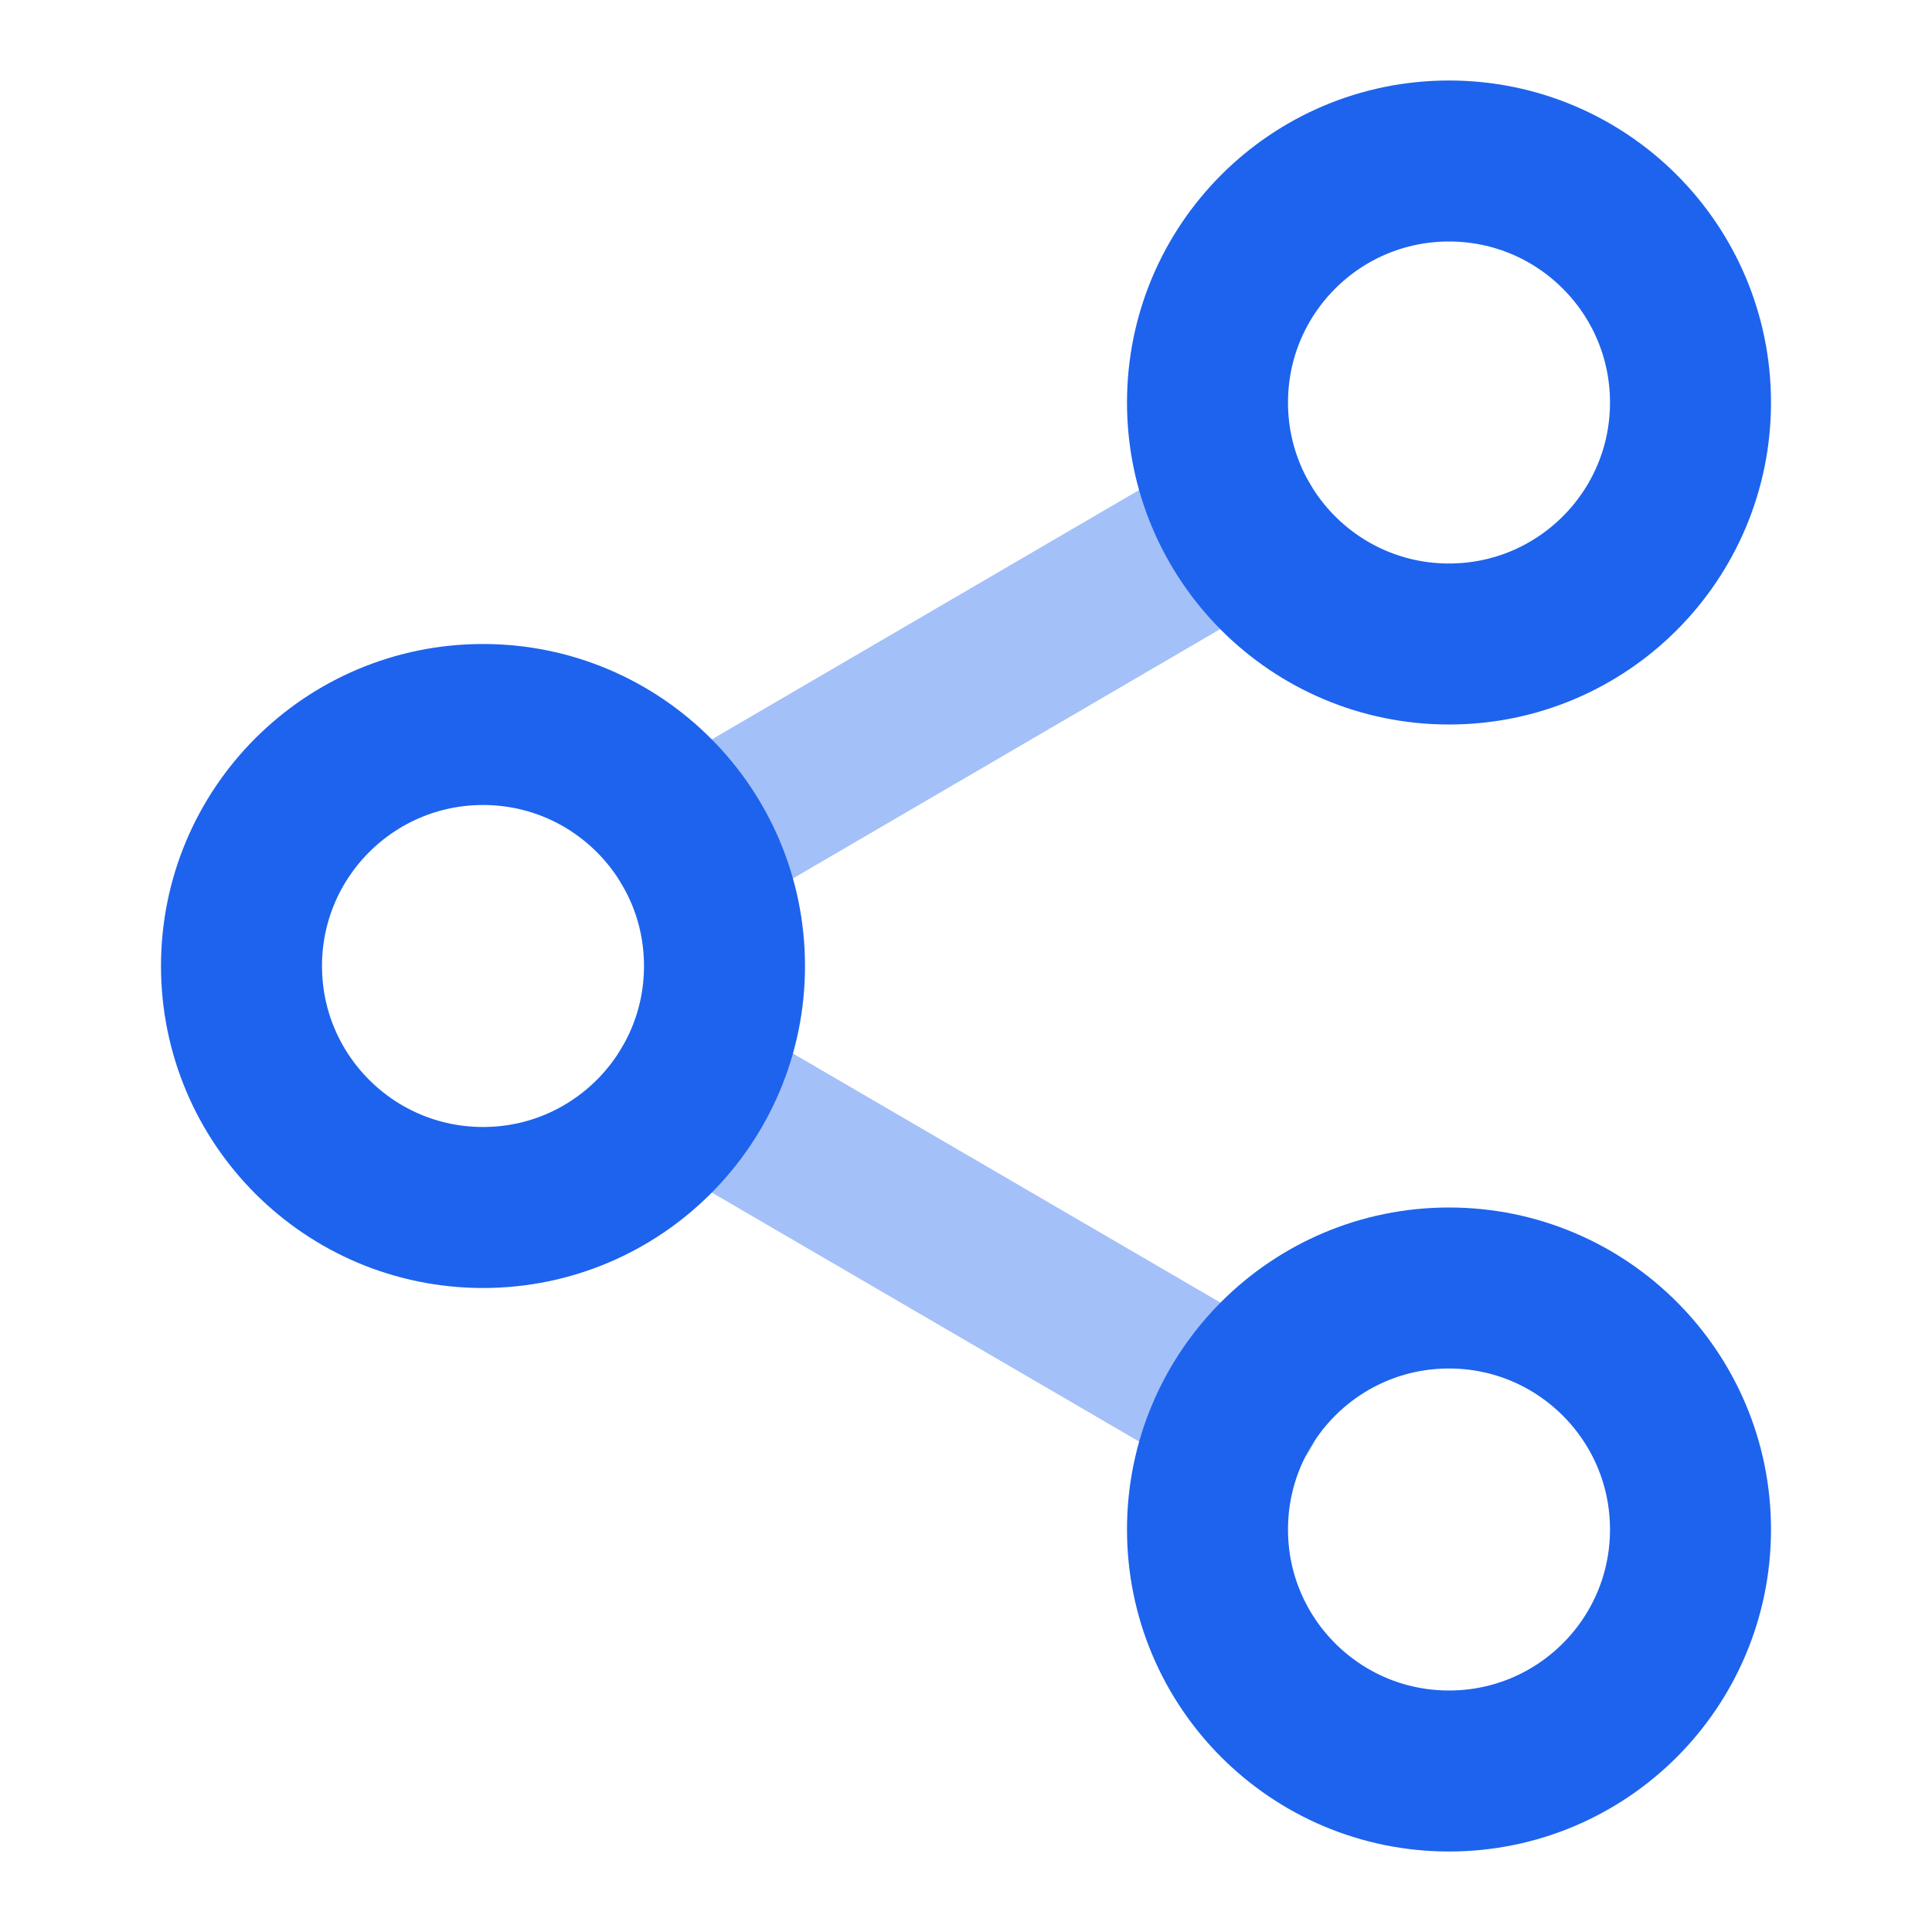
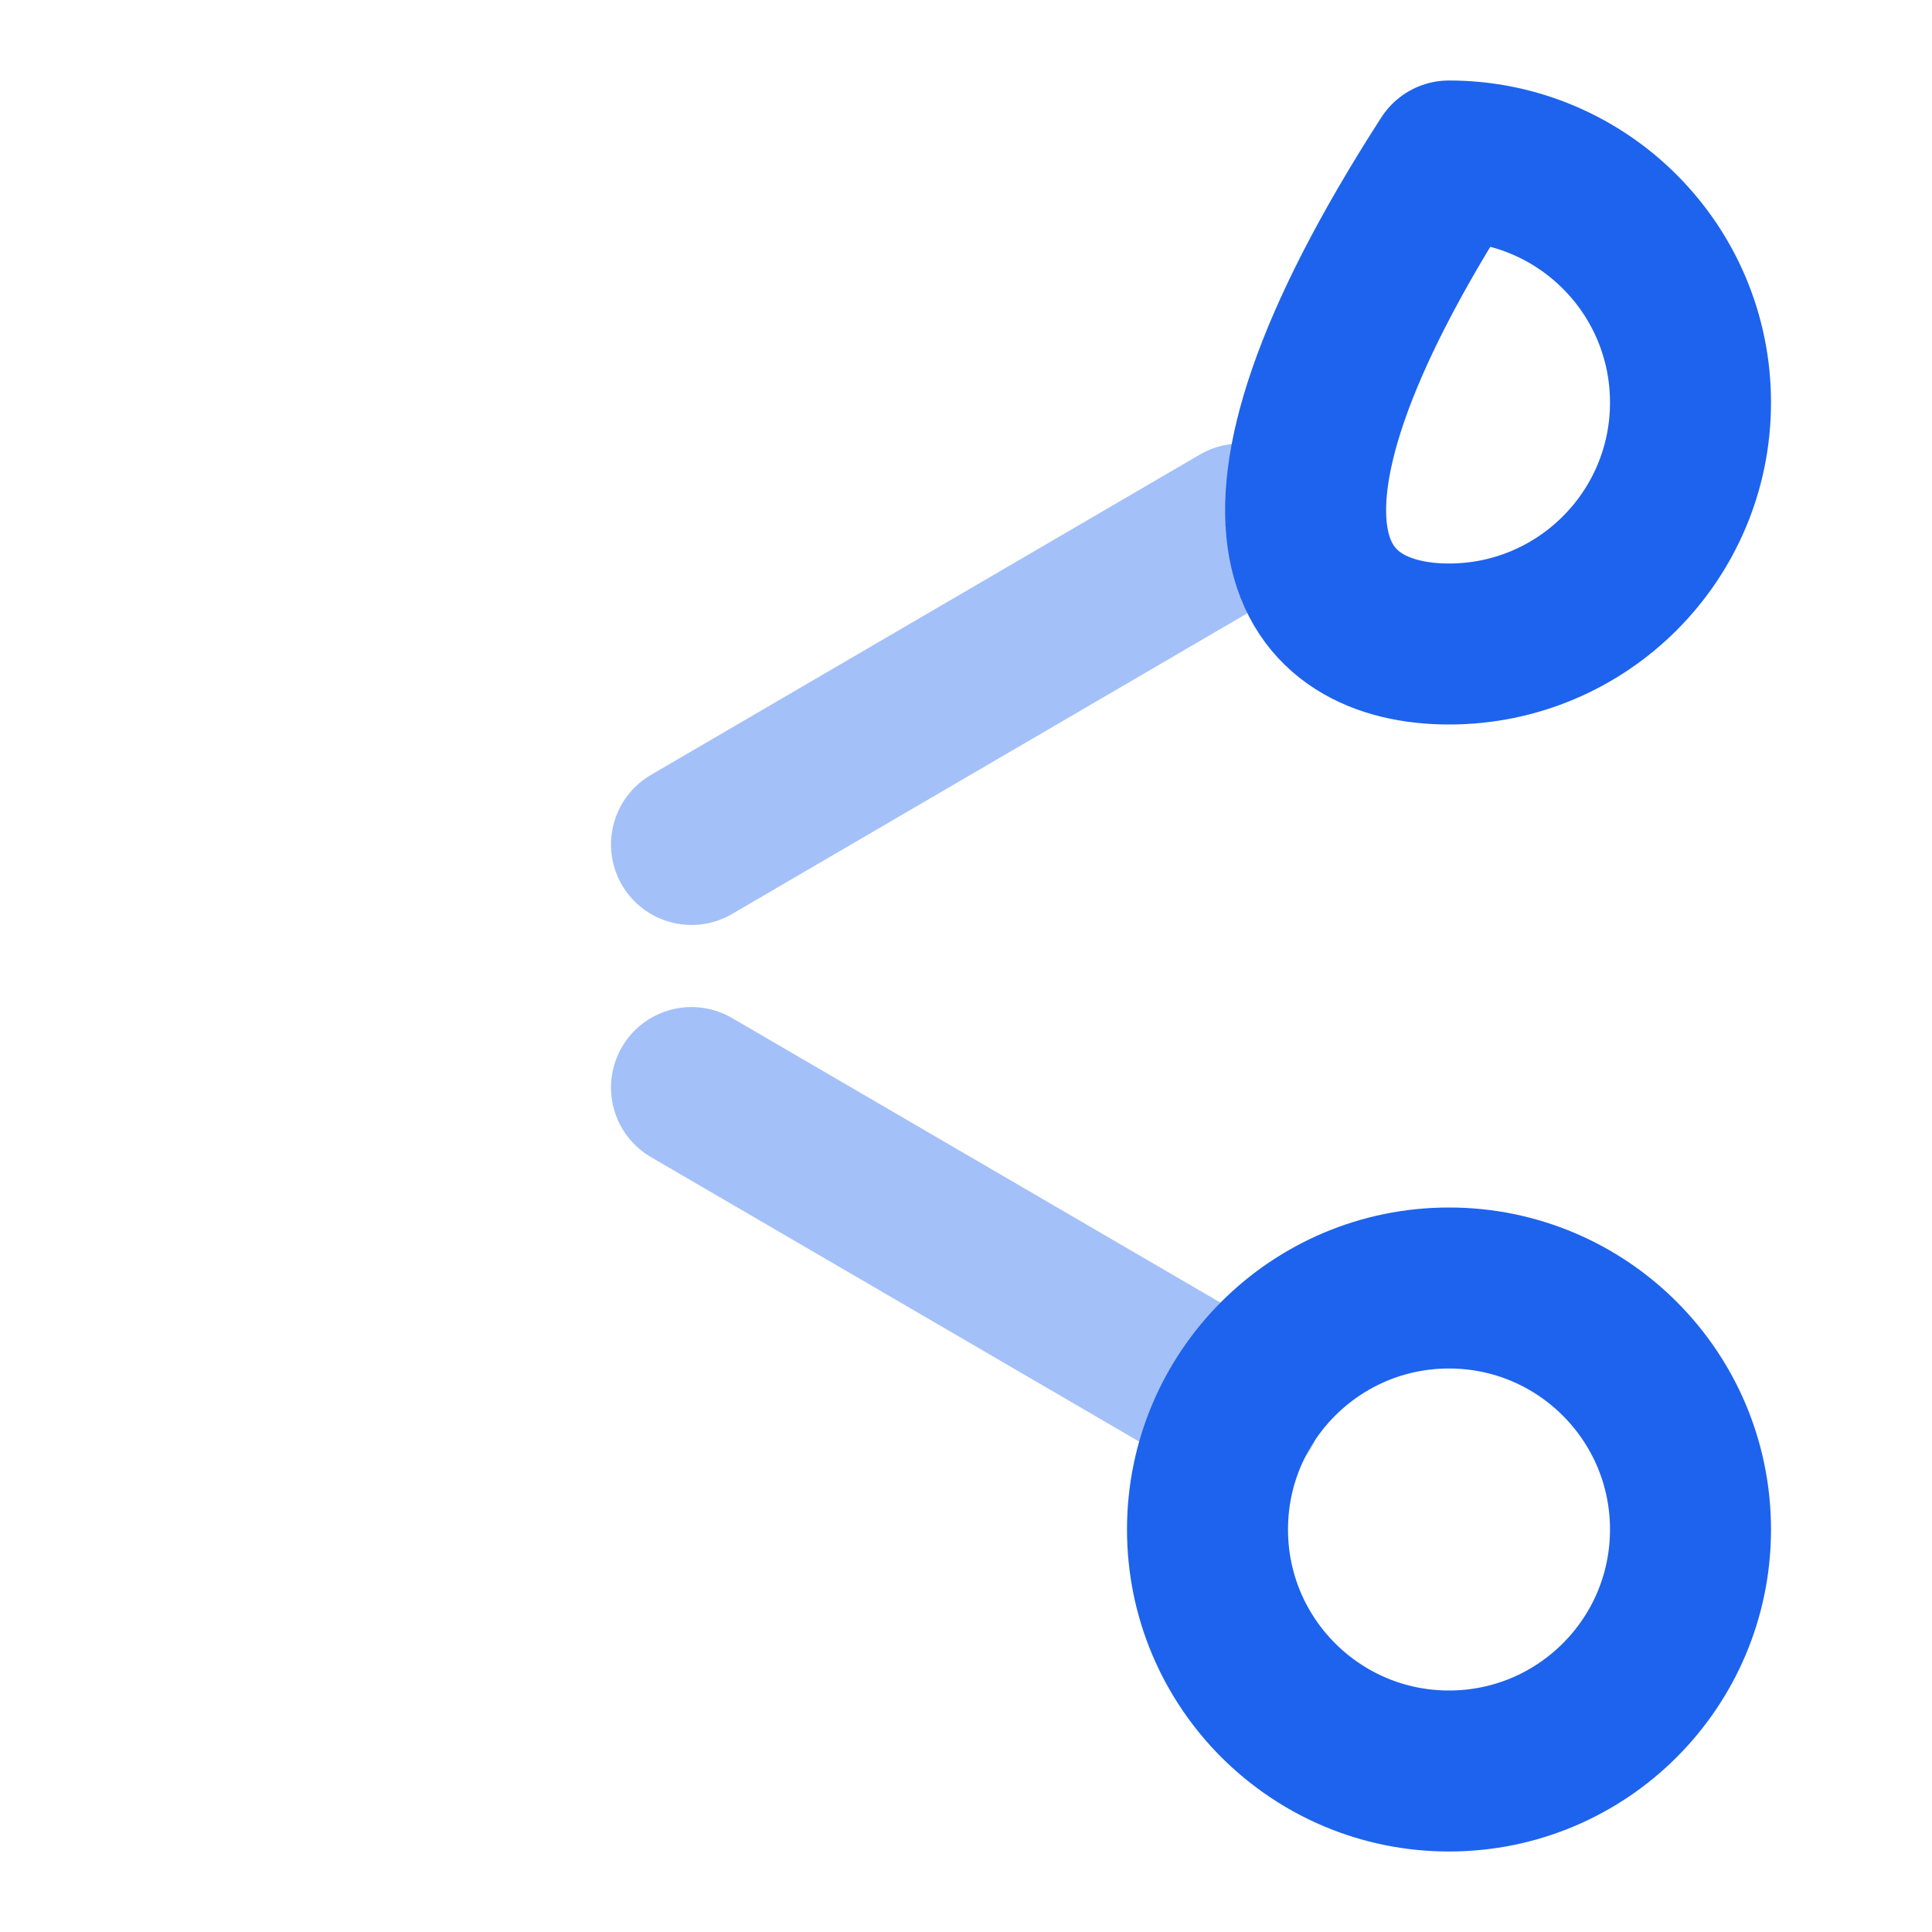
<svg xmlns="http://www.w3.org/2000/svg" width="24" height="24" viewBox="0 0 24 24" fill="none">
  <path opacity="0.4" d="M8.59 13.51L15.42 17.49M15.41 6.51L8.59 10.49" stroke="#1D63ED" stroke-width="2" stroke-linecap="round" stroke-linejoin="round" />
-   <path d="M18 8C19.657 8 21 6.657 21 5C21 3.343 19.657 2 18 2C16.343 2 15 3.343 15 5C15 6.657 16.343 8 18 8Z" stroke="#1D63ED" stroke-width="2" stroke-linecap="round" stroke-linejoin="round" />
-   <path d="M6 15C7.657 15 9 13.657 9 12C9 10.343 7.657 9 6 9C4.343 9 3 10.343 3 12C3 13.657 4.343 15 6 15Z" stroke="#1D63ED" stroke-width="2" stroke-linecap="round" stroke-linejoin="round" />
+   <path d="M18 8C19.657 8 21 6.657 21 5C21 3.343 19.657 2 18 2C15 6.657 16.343 8 18 8Z" stroke="#1D63ED" stroke-width="2" stroke-linecap="round" stroke-linejoin="round" />
  <path d="M18 22C19.657 22 21 20.657 21 19C21 17.343 19.657 16 18 16C16.343 16 15 17.343 15 19C15 20.657 16.343 22 18 22Z" stroke="#1D63ED" stroke-width="2" stroke-linecap="round" stroke-linejoin="round" />
</svg>